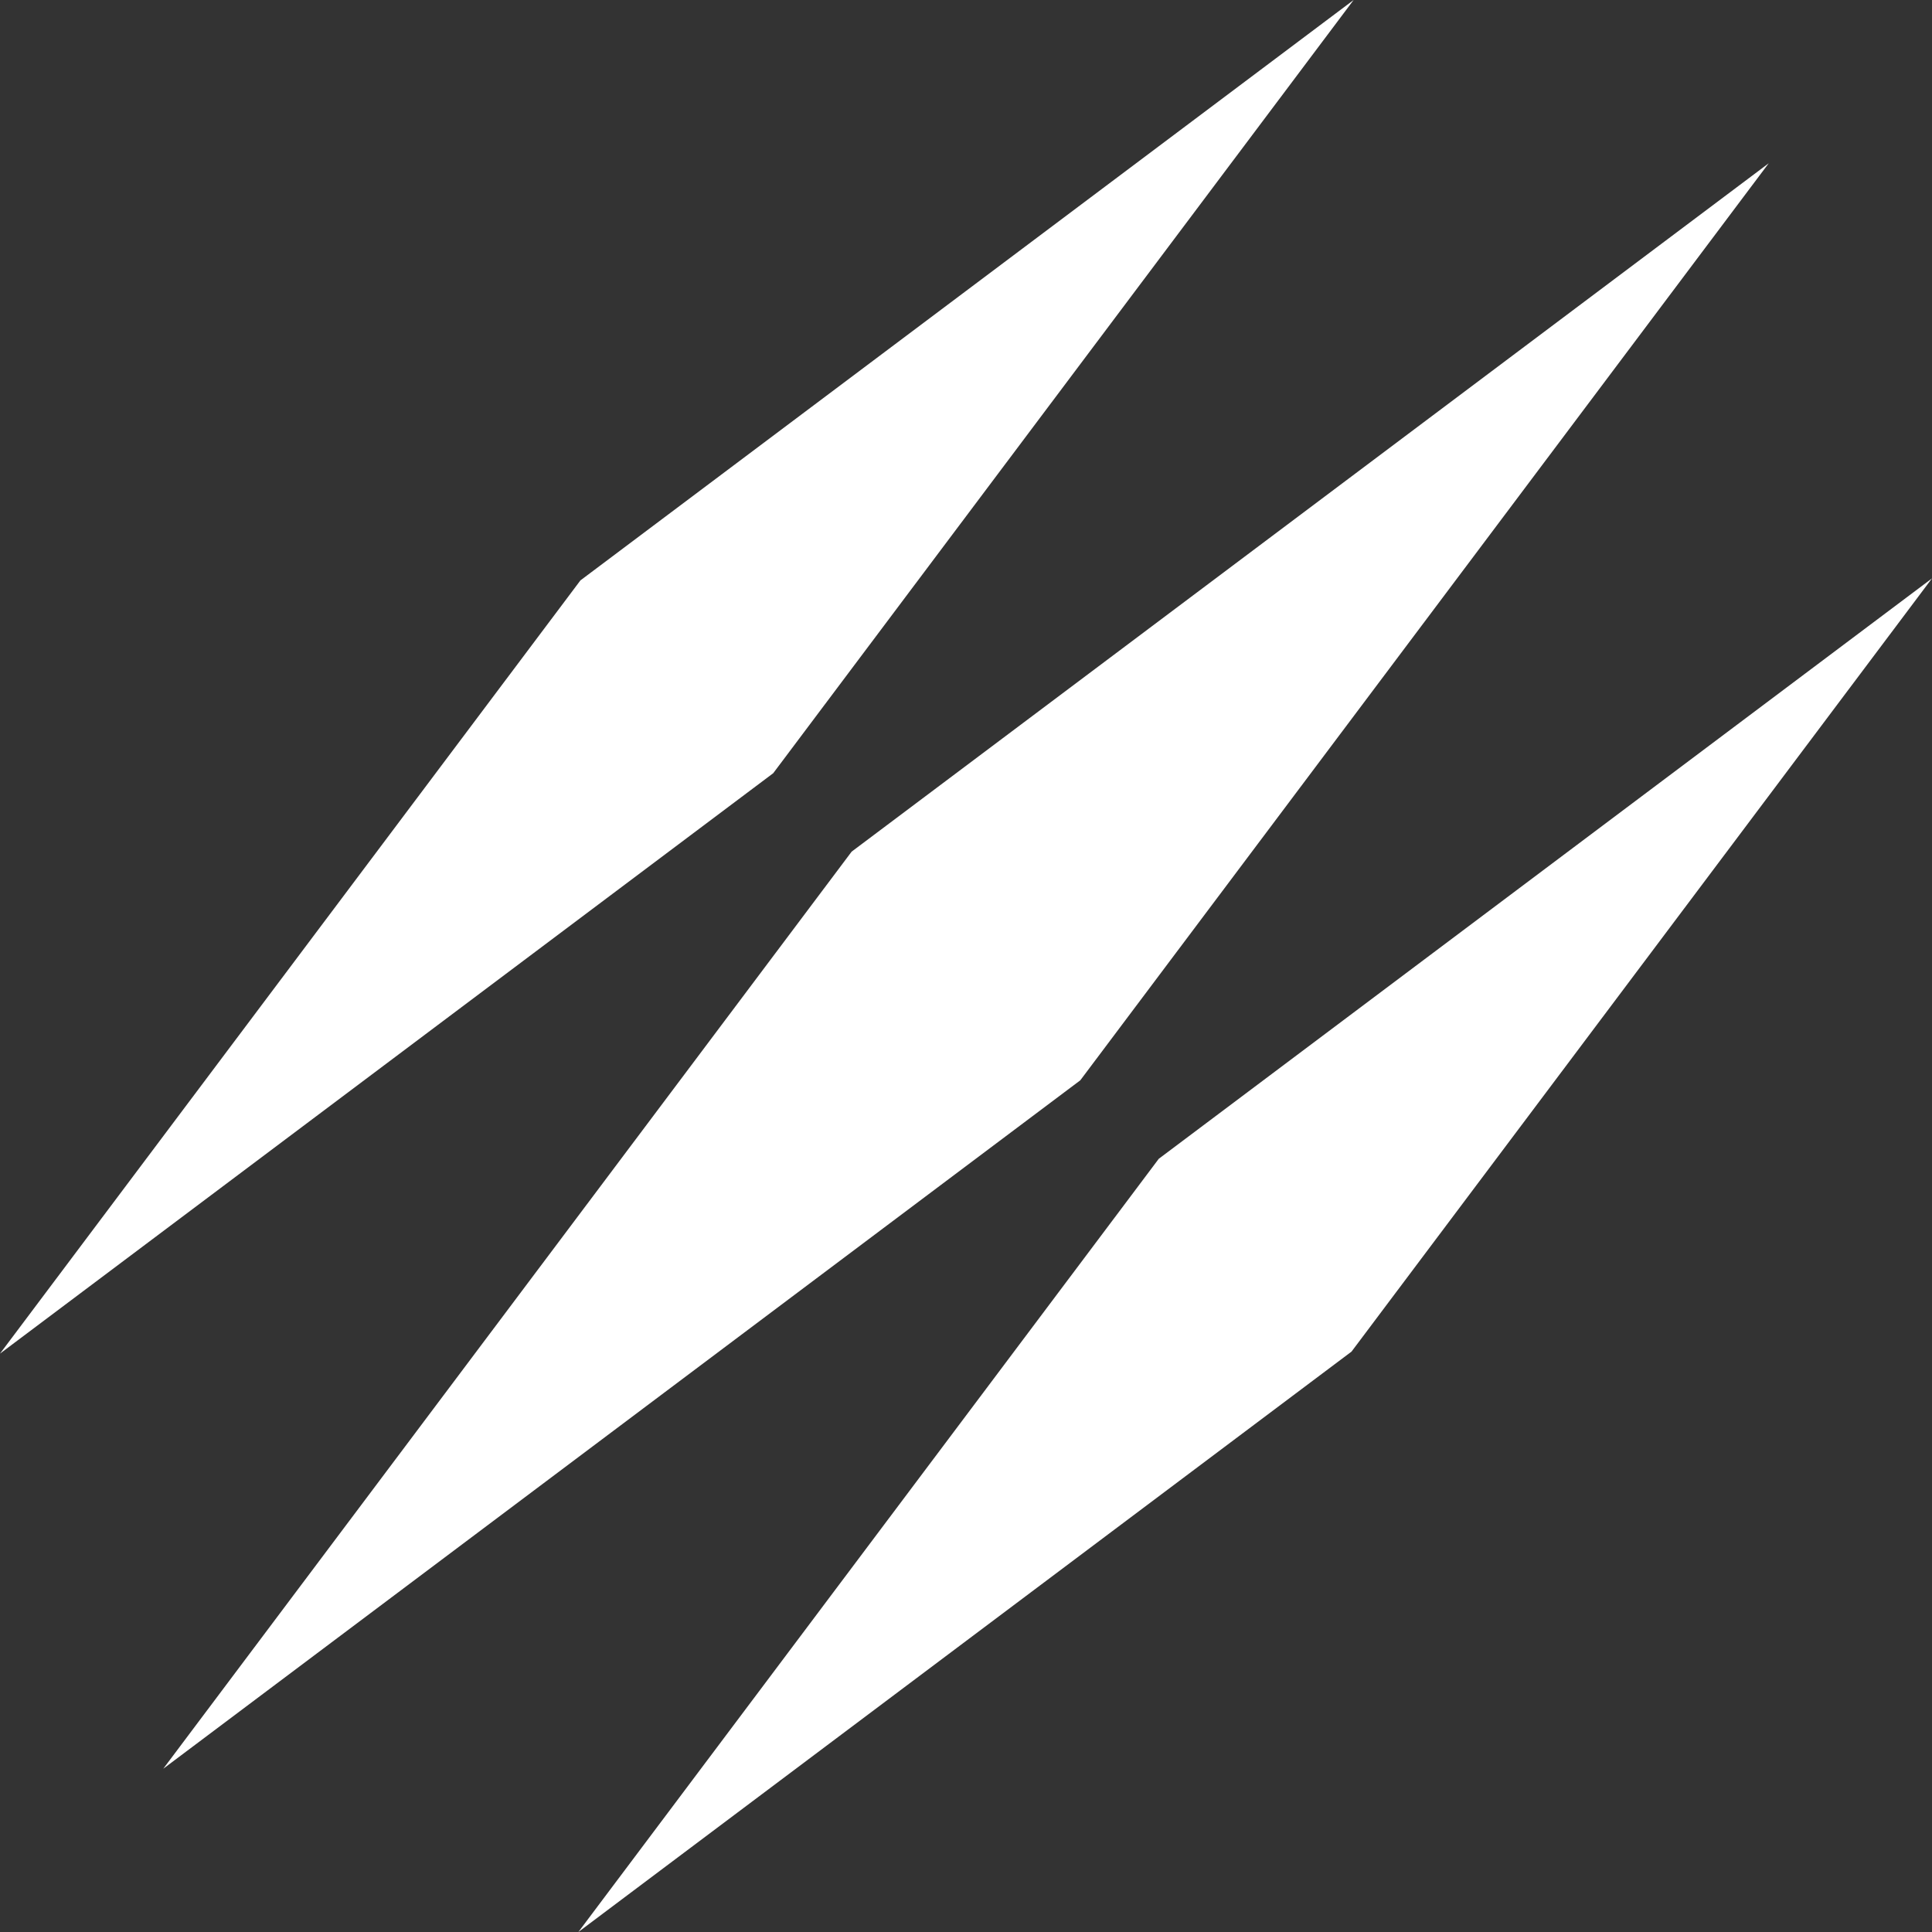
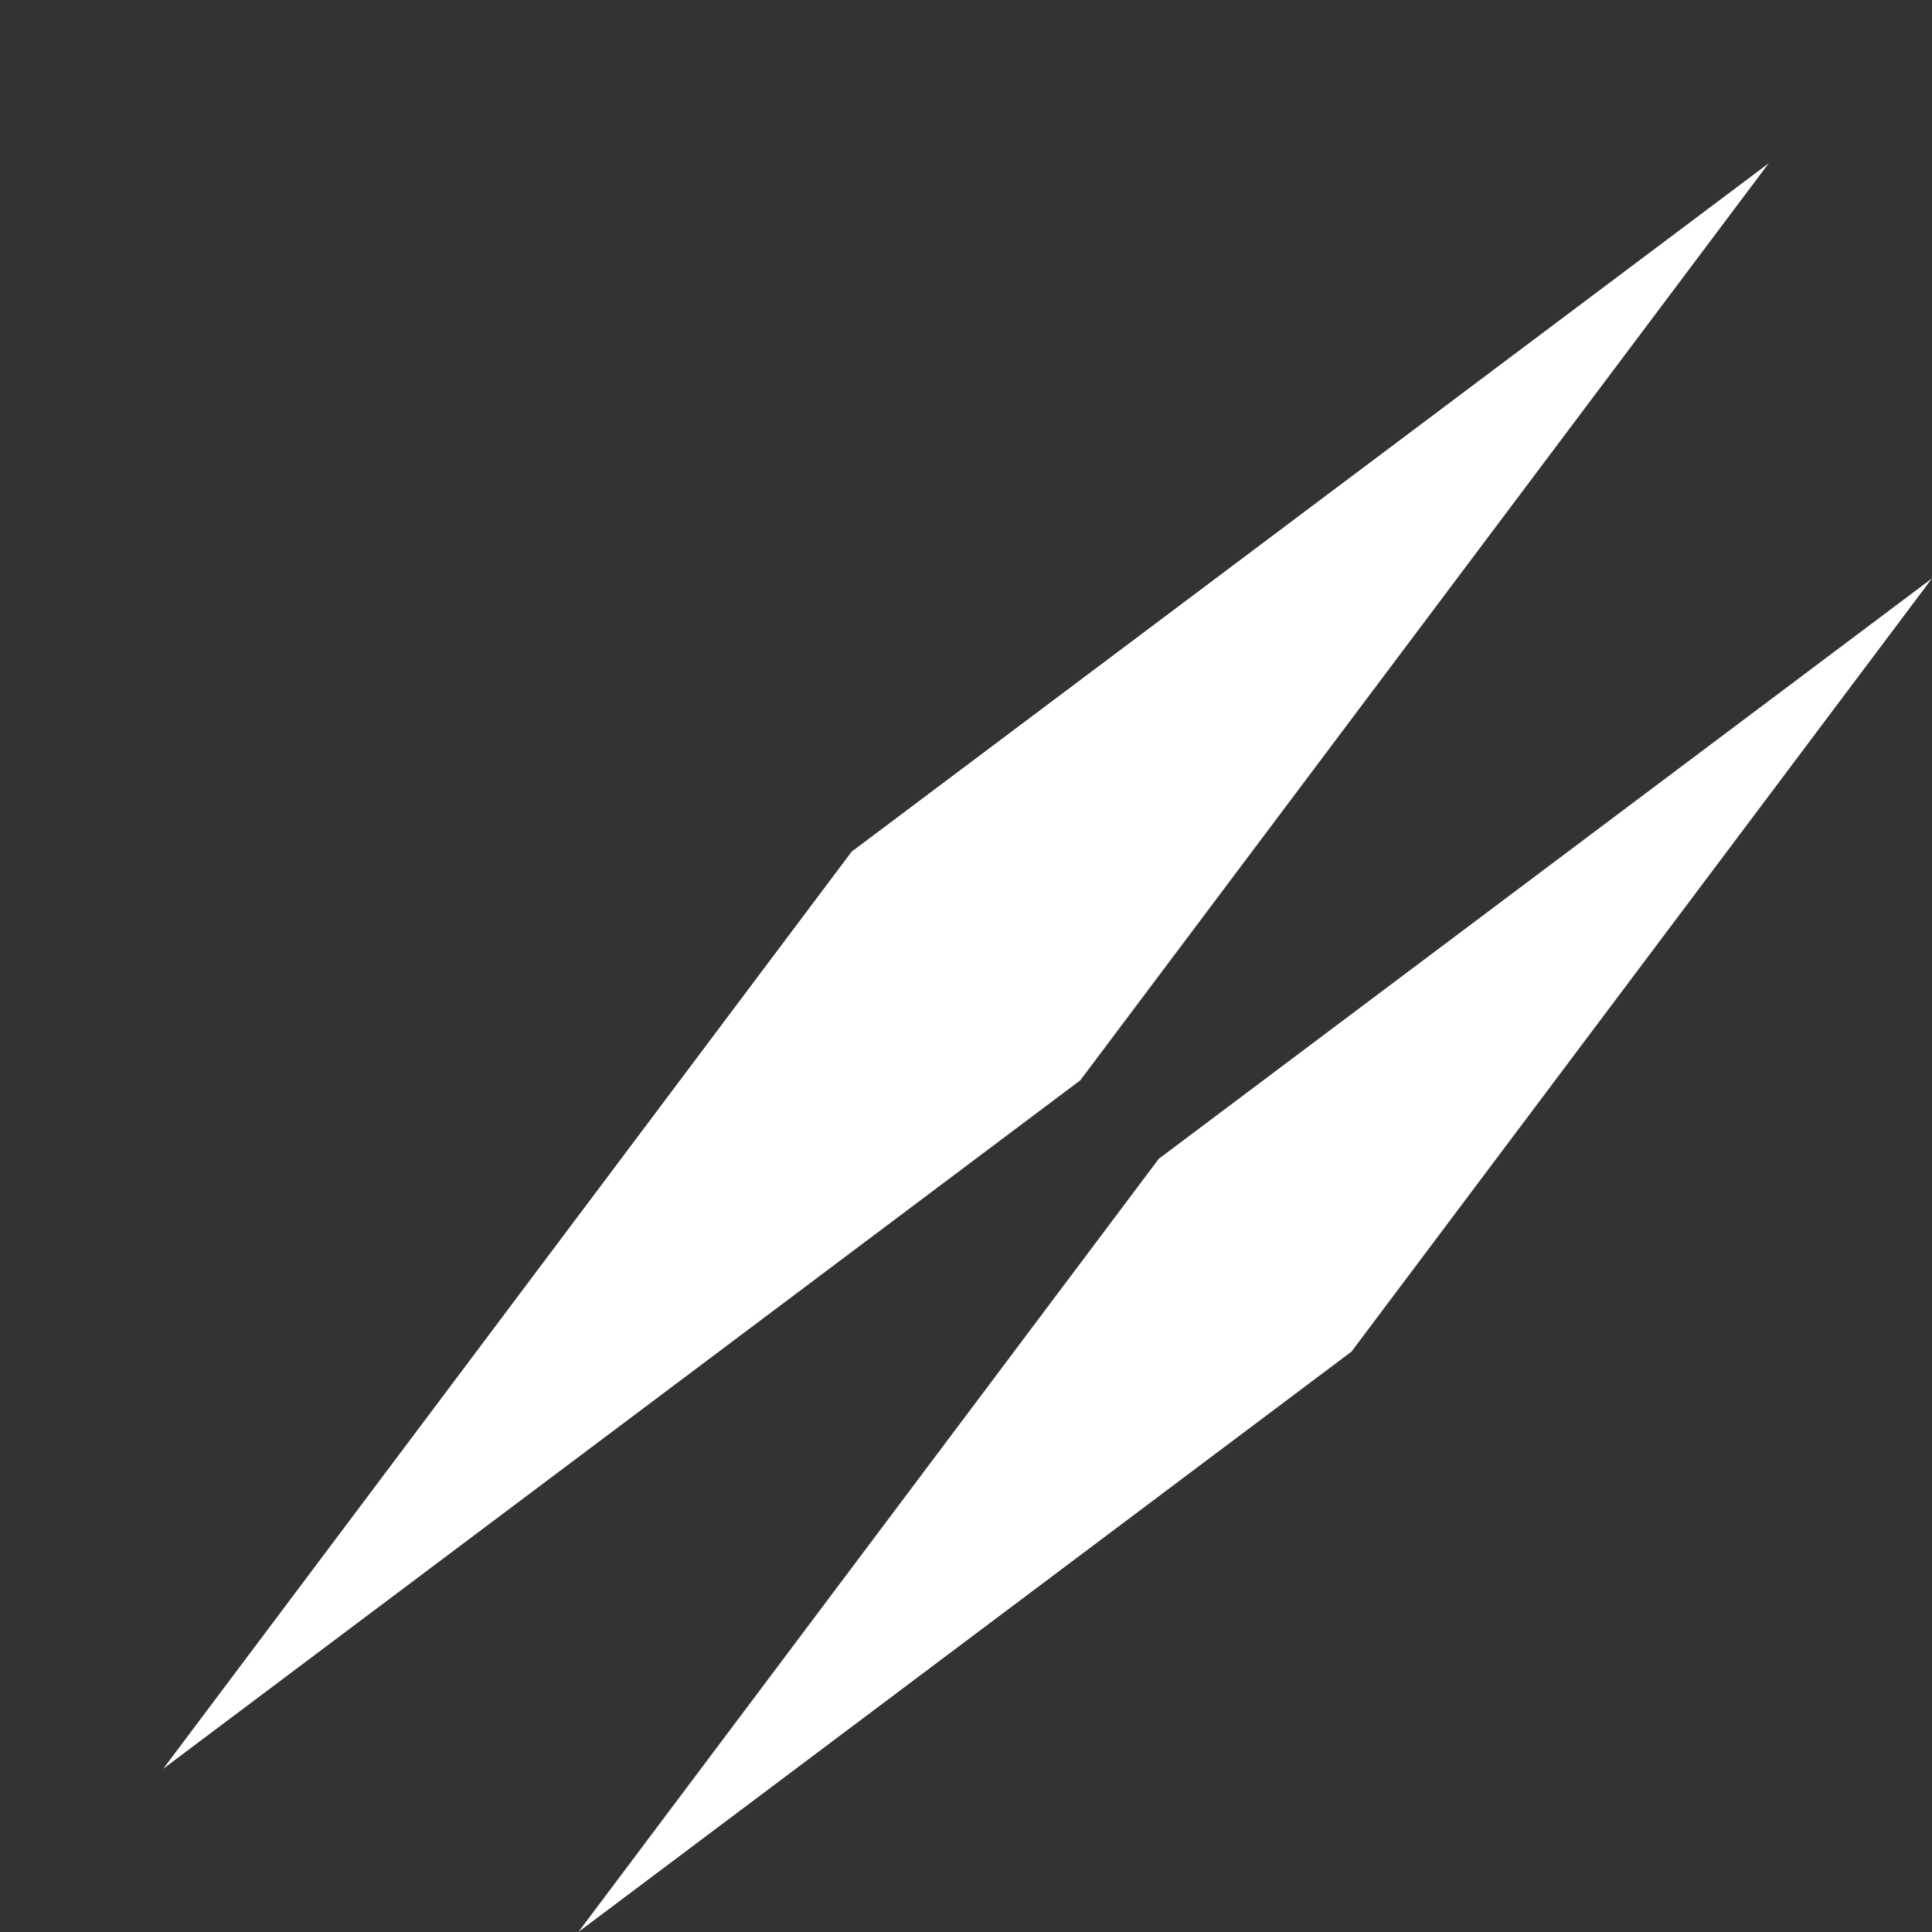
<svg xmlns="http://www.w3.org/2000/svg" width="507" height="507" viewBox="0 0 507 507" fill="none">
  <rect x="0" y="0" width="507" height="507" fill="#333333" stroke="none" />
  <path d="M464.151 42.846L223.488 223.49L42.844 464.153L283.494 283.496L464.151 42.846Z" fill="white" style="fill:white;fill-opacity:1;" />
  <path d="M151.777 507L354.673 354.688L506.998 151.779L304.089 304.091L151.777 507Z" fill="white" style="fill:white;fill-opacity:1;" />
-   <path d="M355.221 0L152.312 152.312L0 355.221L202.909 202.909L355.221 0Z" fill="white" style="fill:white;fill-opacity:1;" />
</svg>